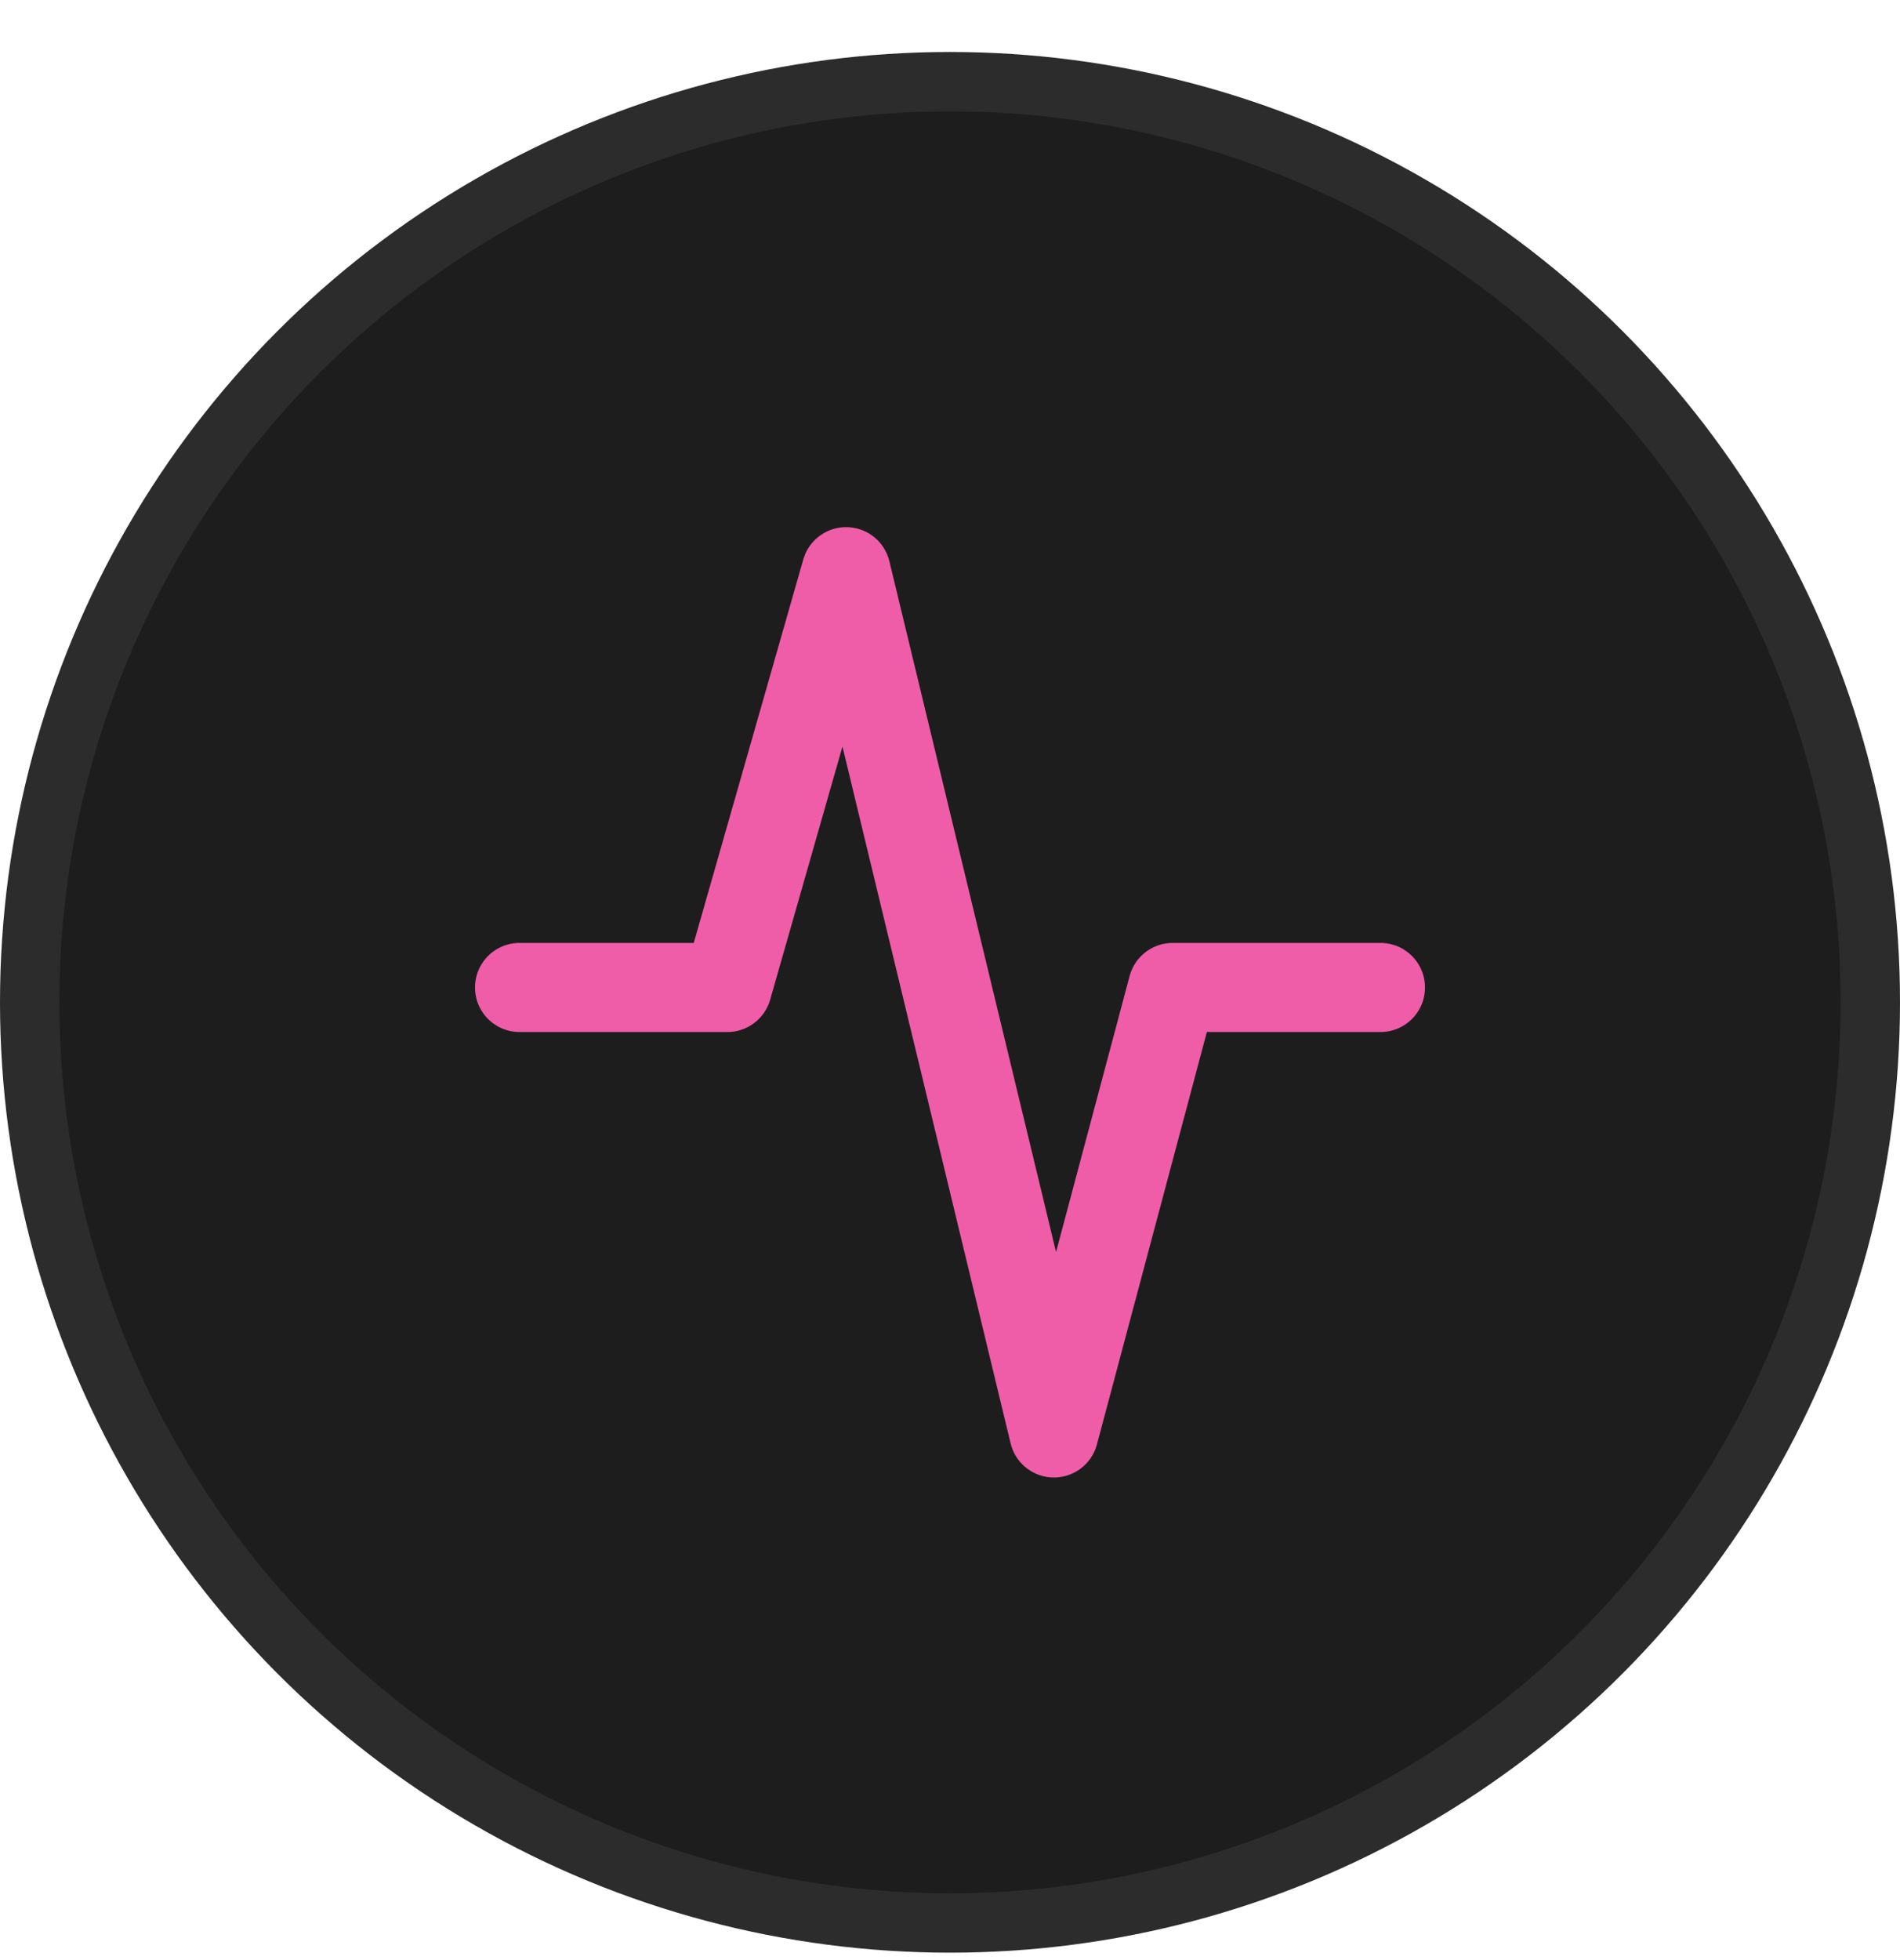
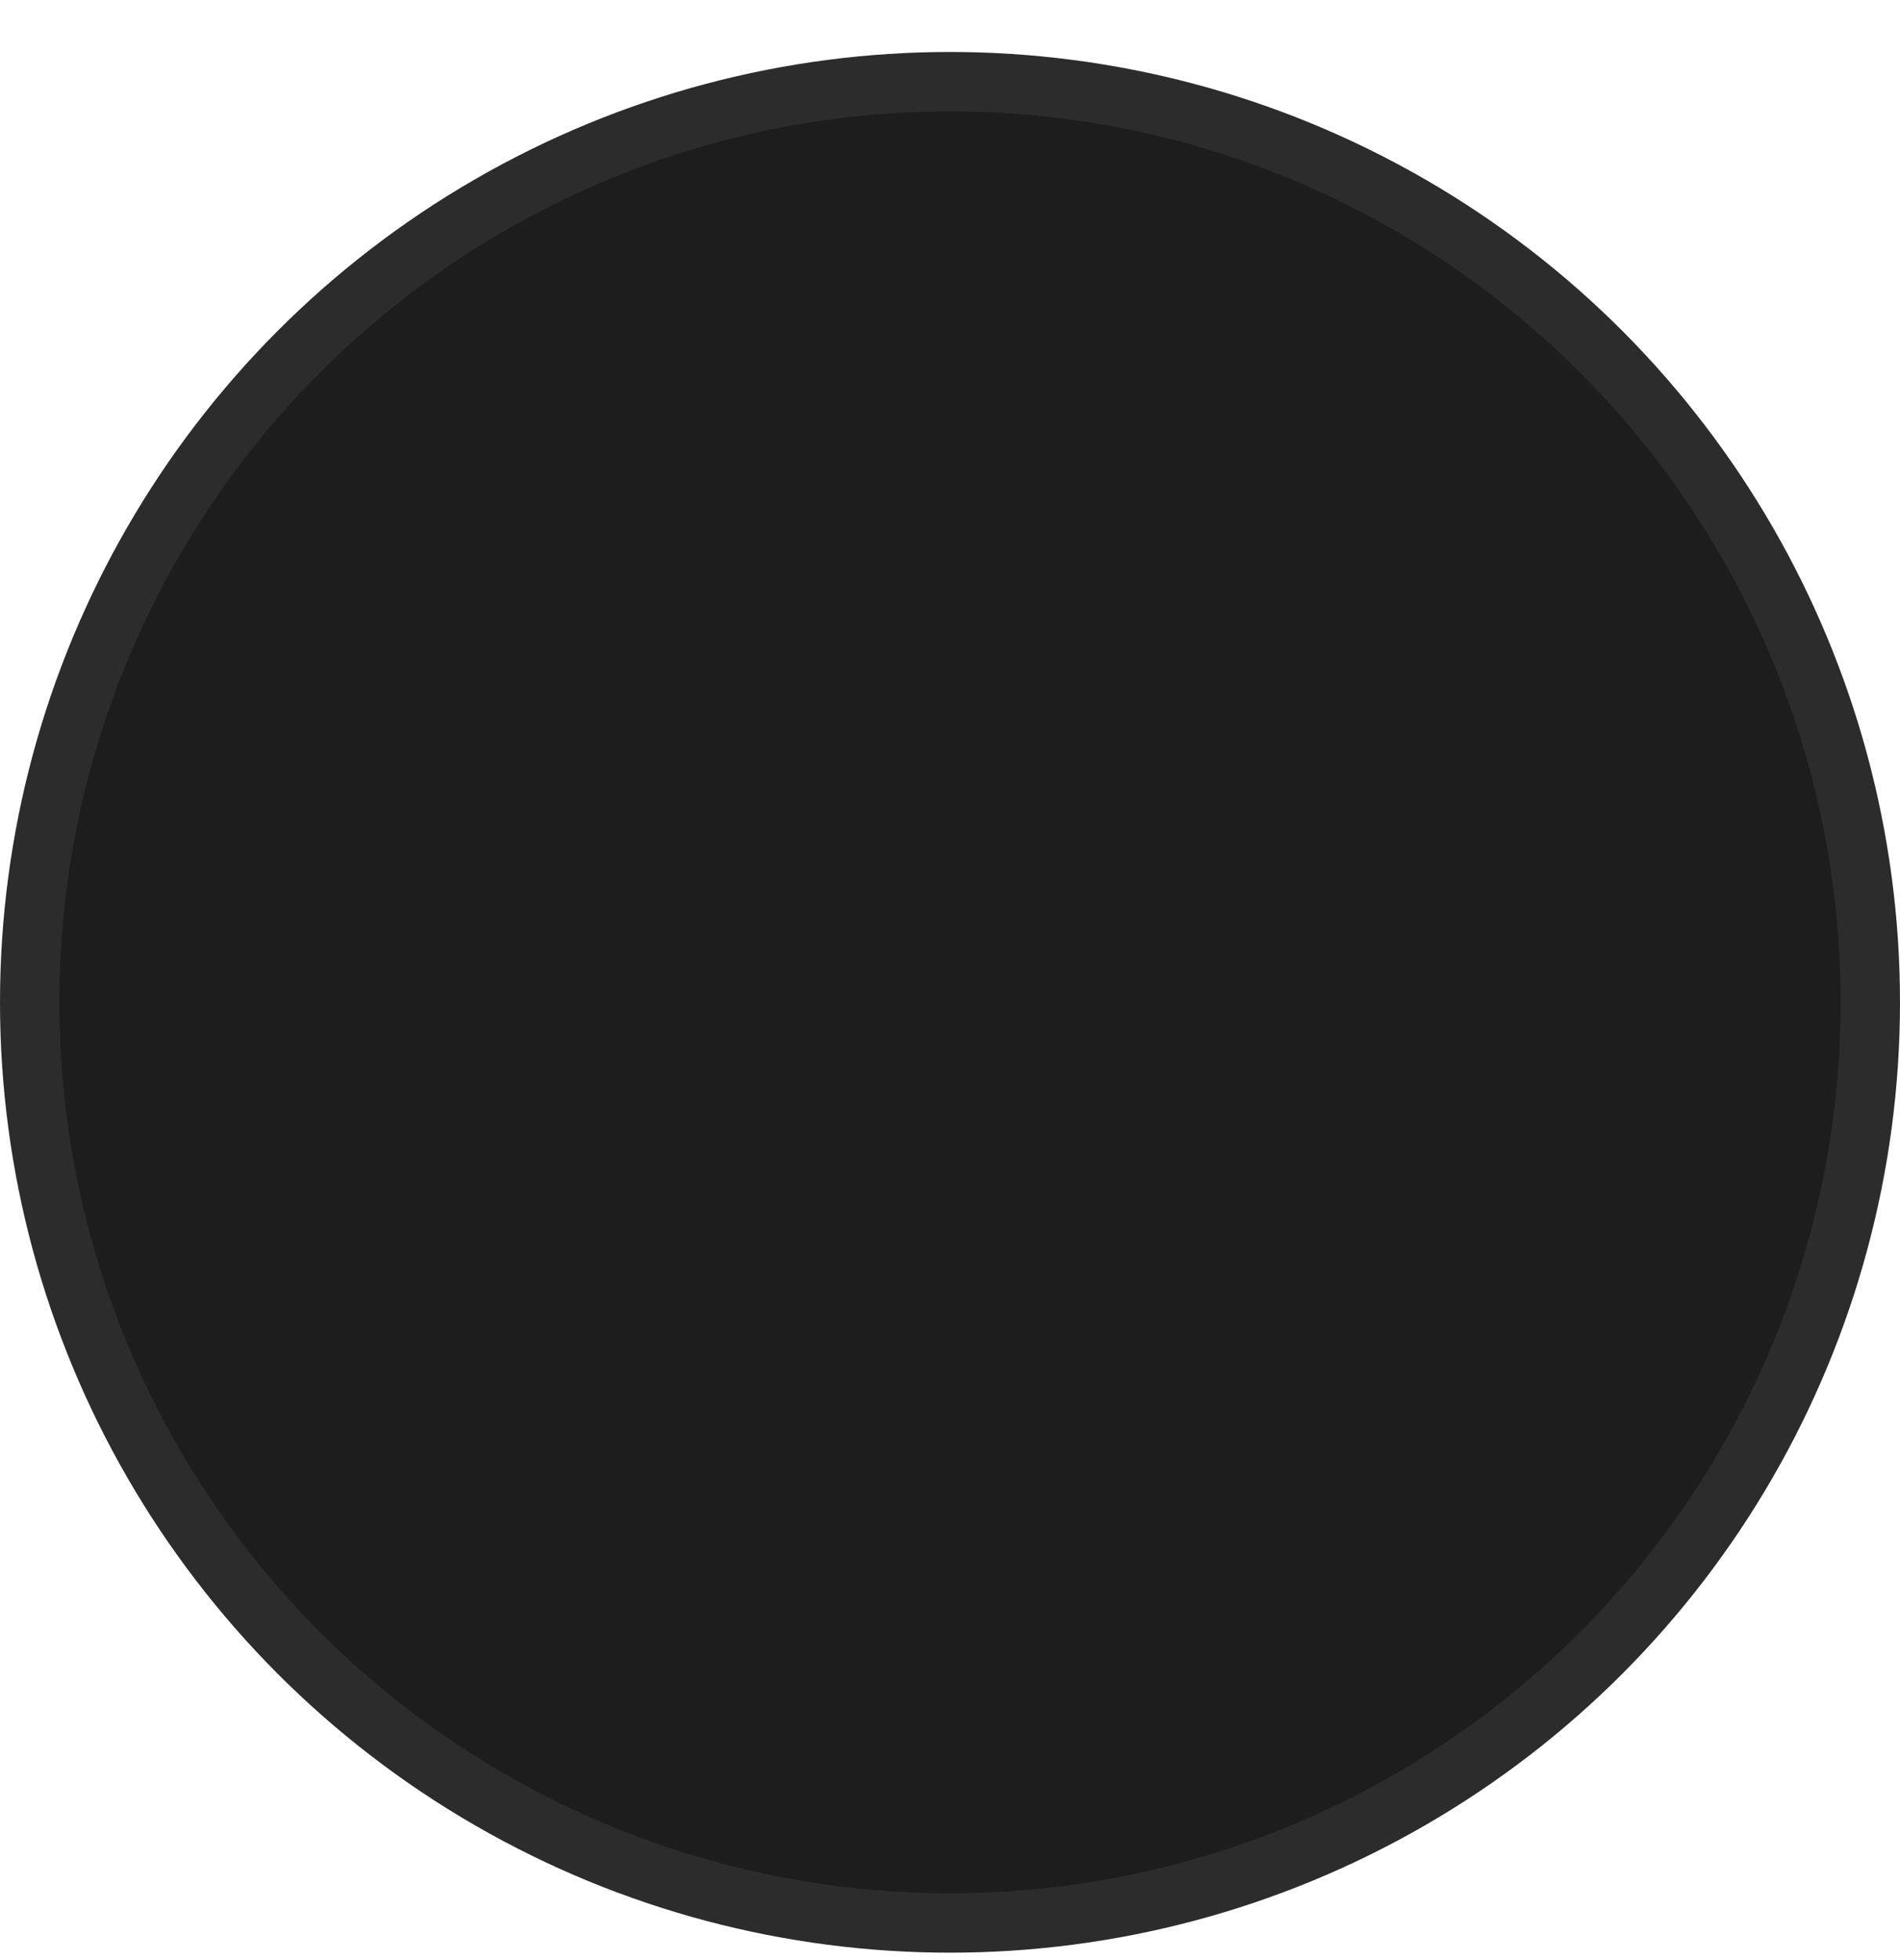
<svg xmlns="http://www.w3.org/2000/svg" width="32" height="33" viewBox="0 0 32 33" fill="none">
  <circle cx="16" cy="16.875" r="15.5" fill="#1D1D1D" stroke="#2D2C2C" />
-   <path d="M8.75 16.625H12.25L14.25 9.625L17.75 24.125L19.75 16.625H23.25" stroke="#EF5DA8" stroke-width="1.5" stroke-linecap="round" stroke-linejoin="round" />
</svg>